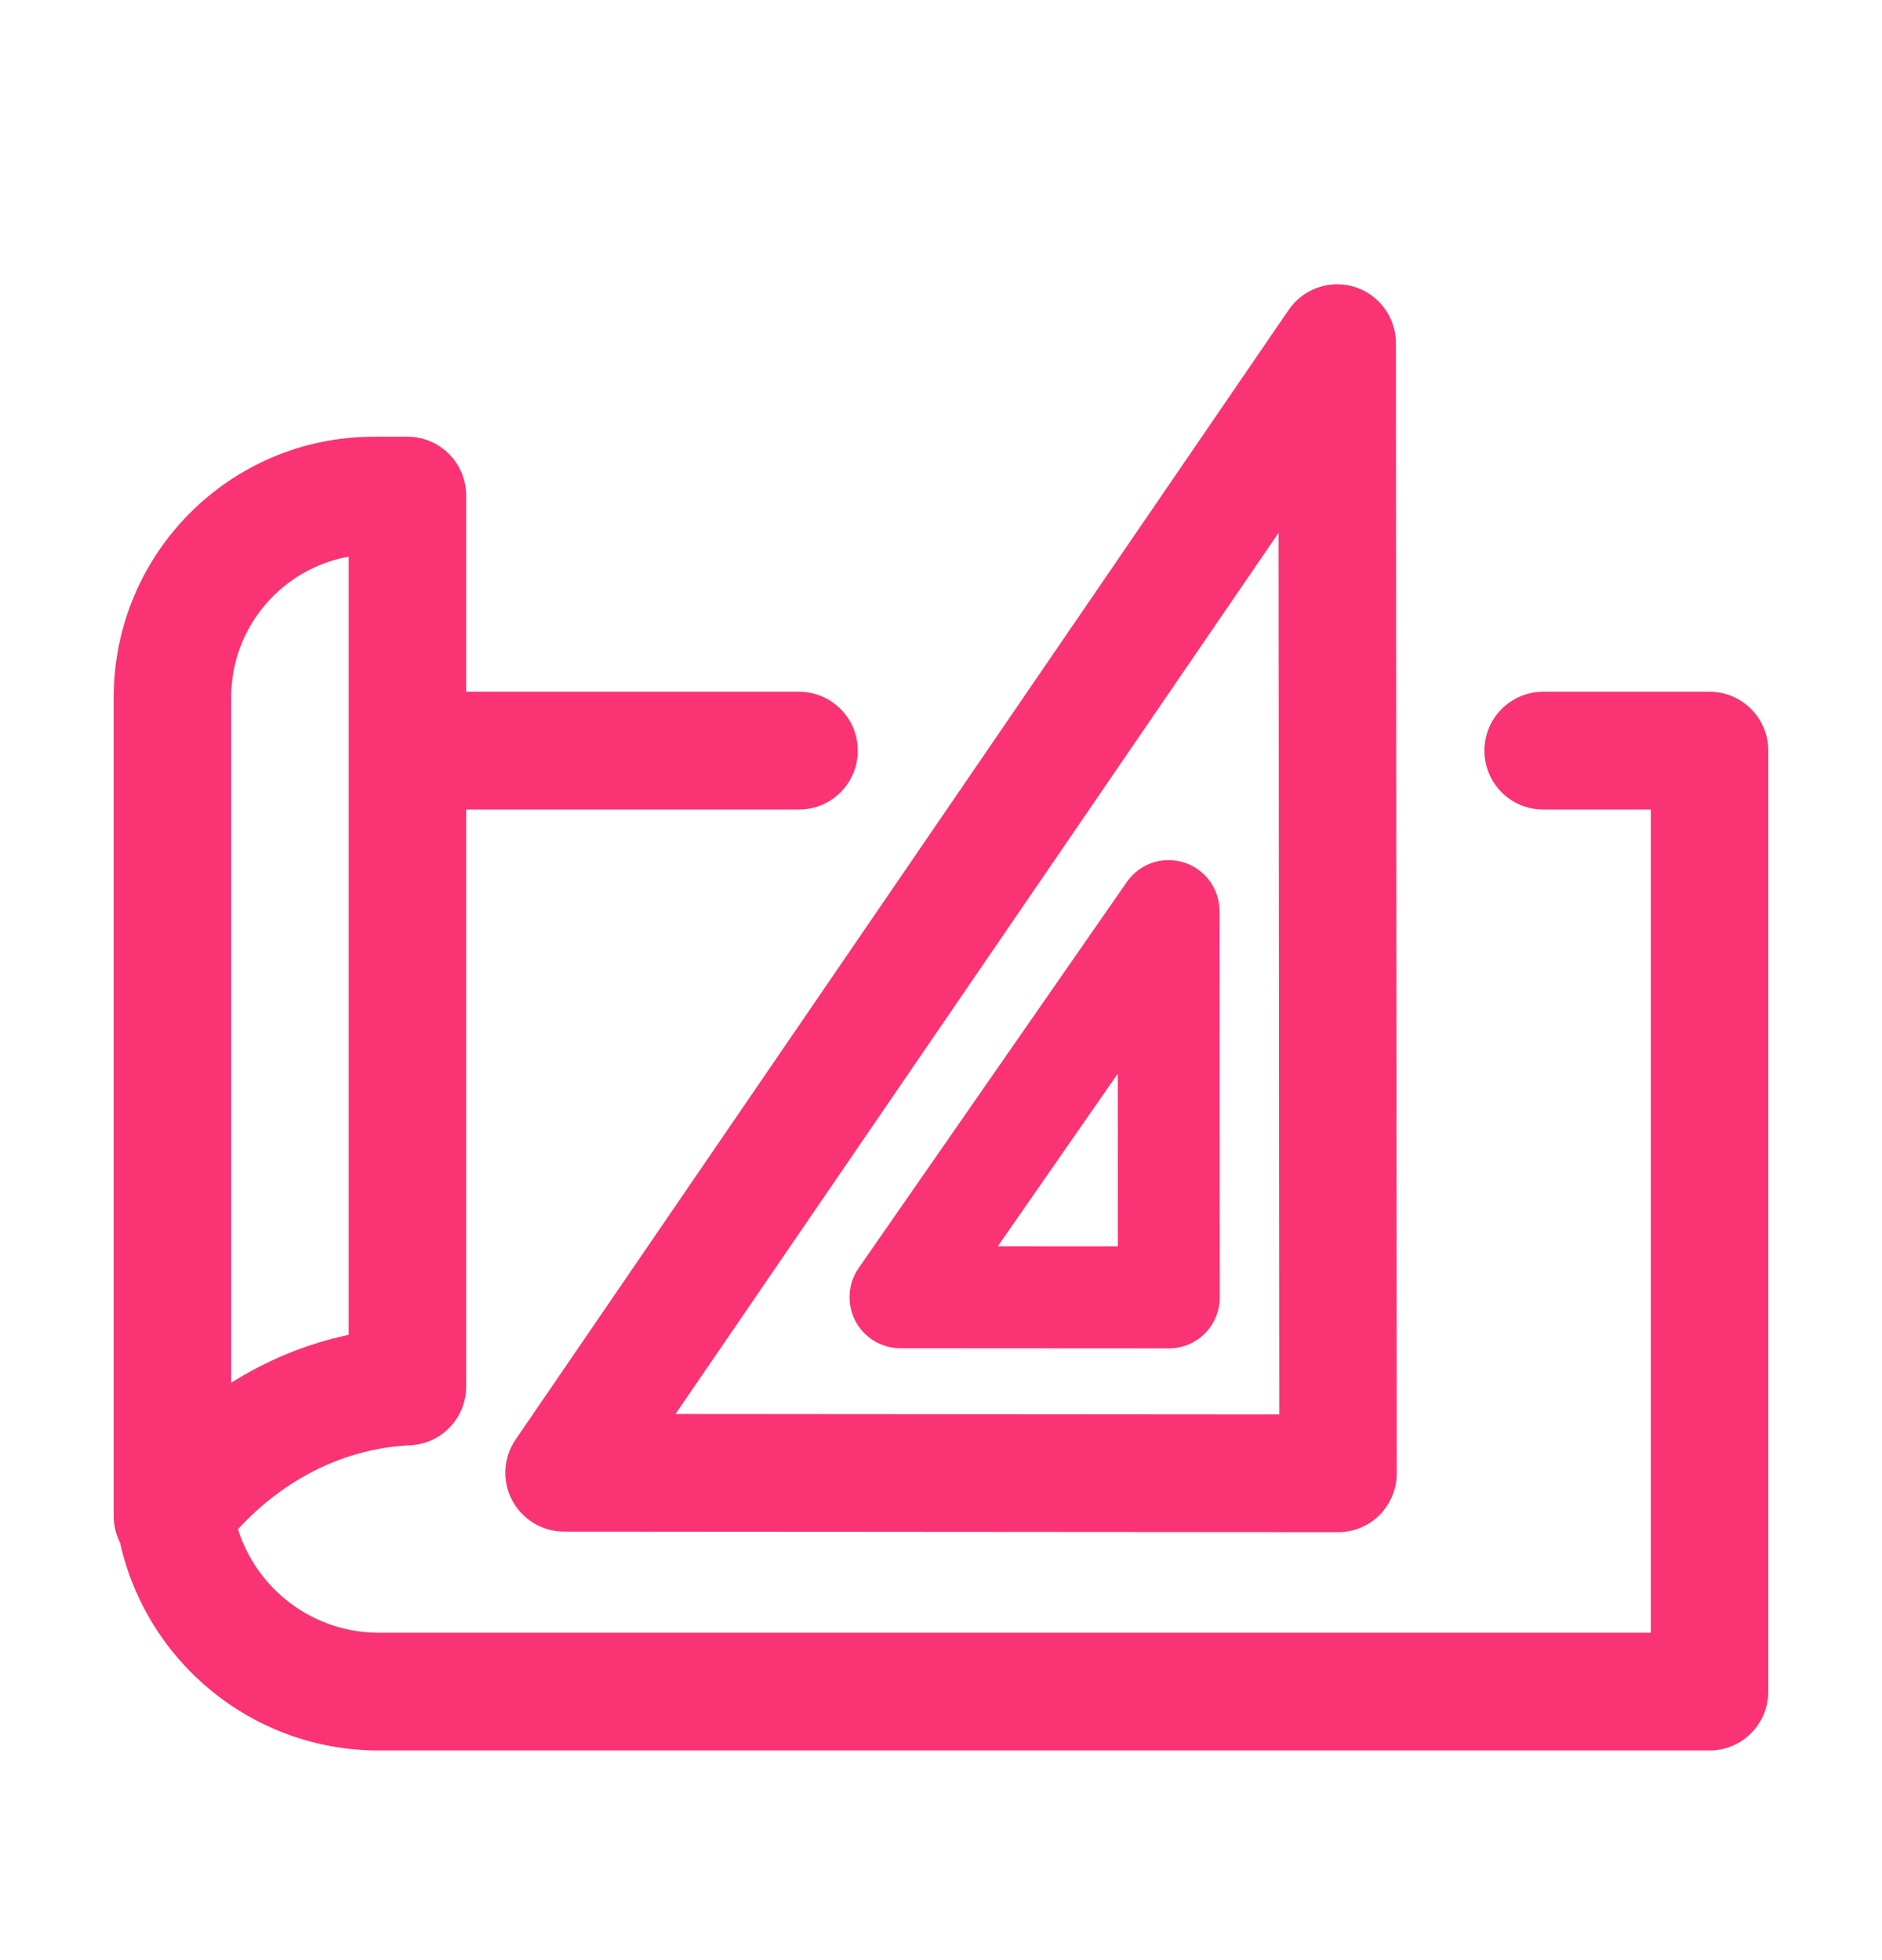
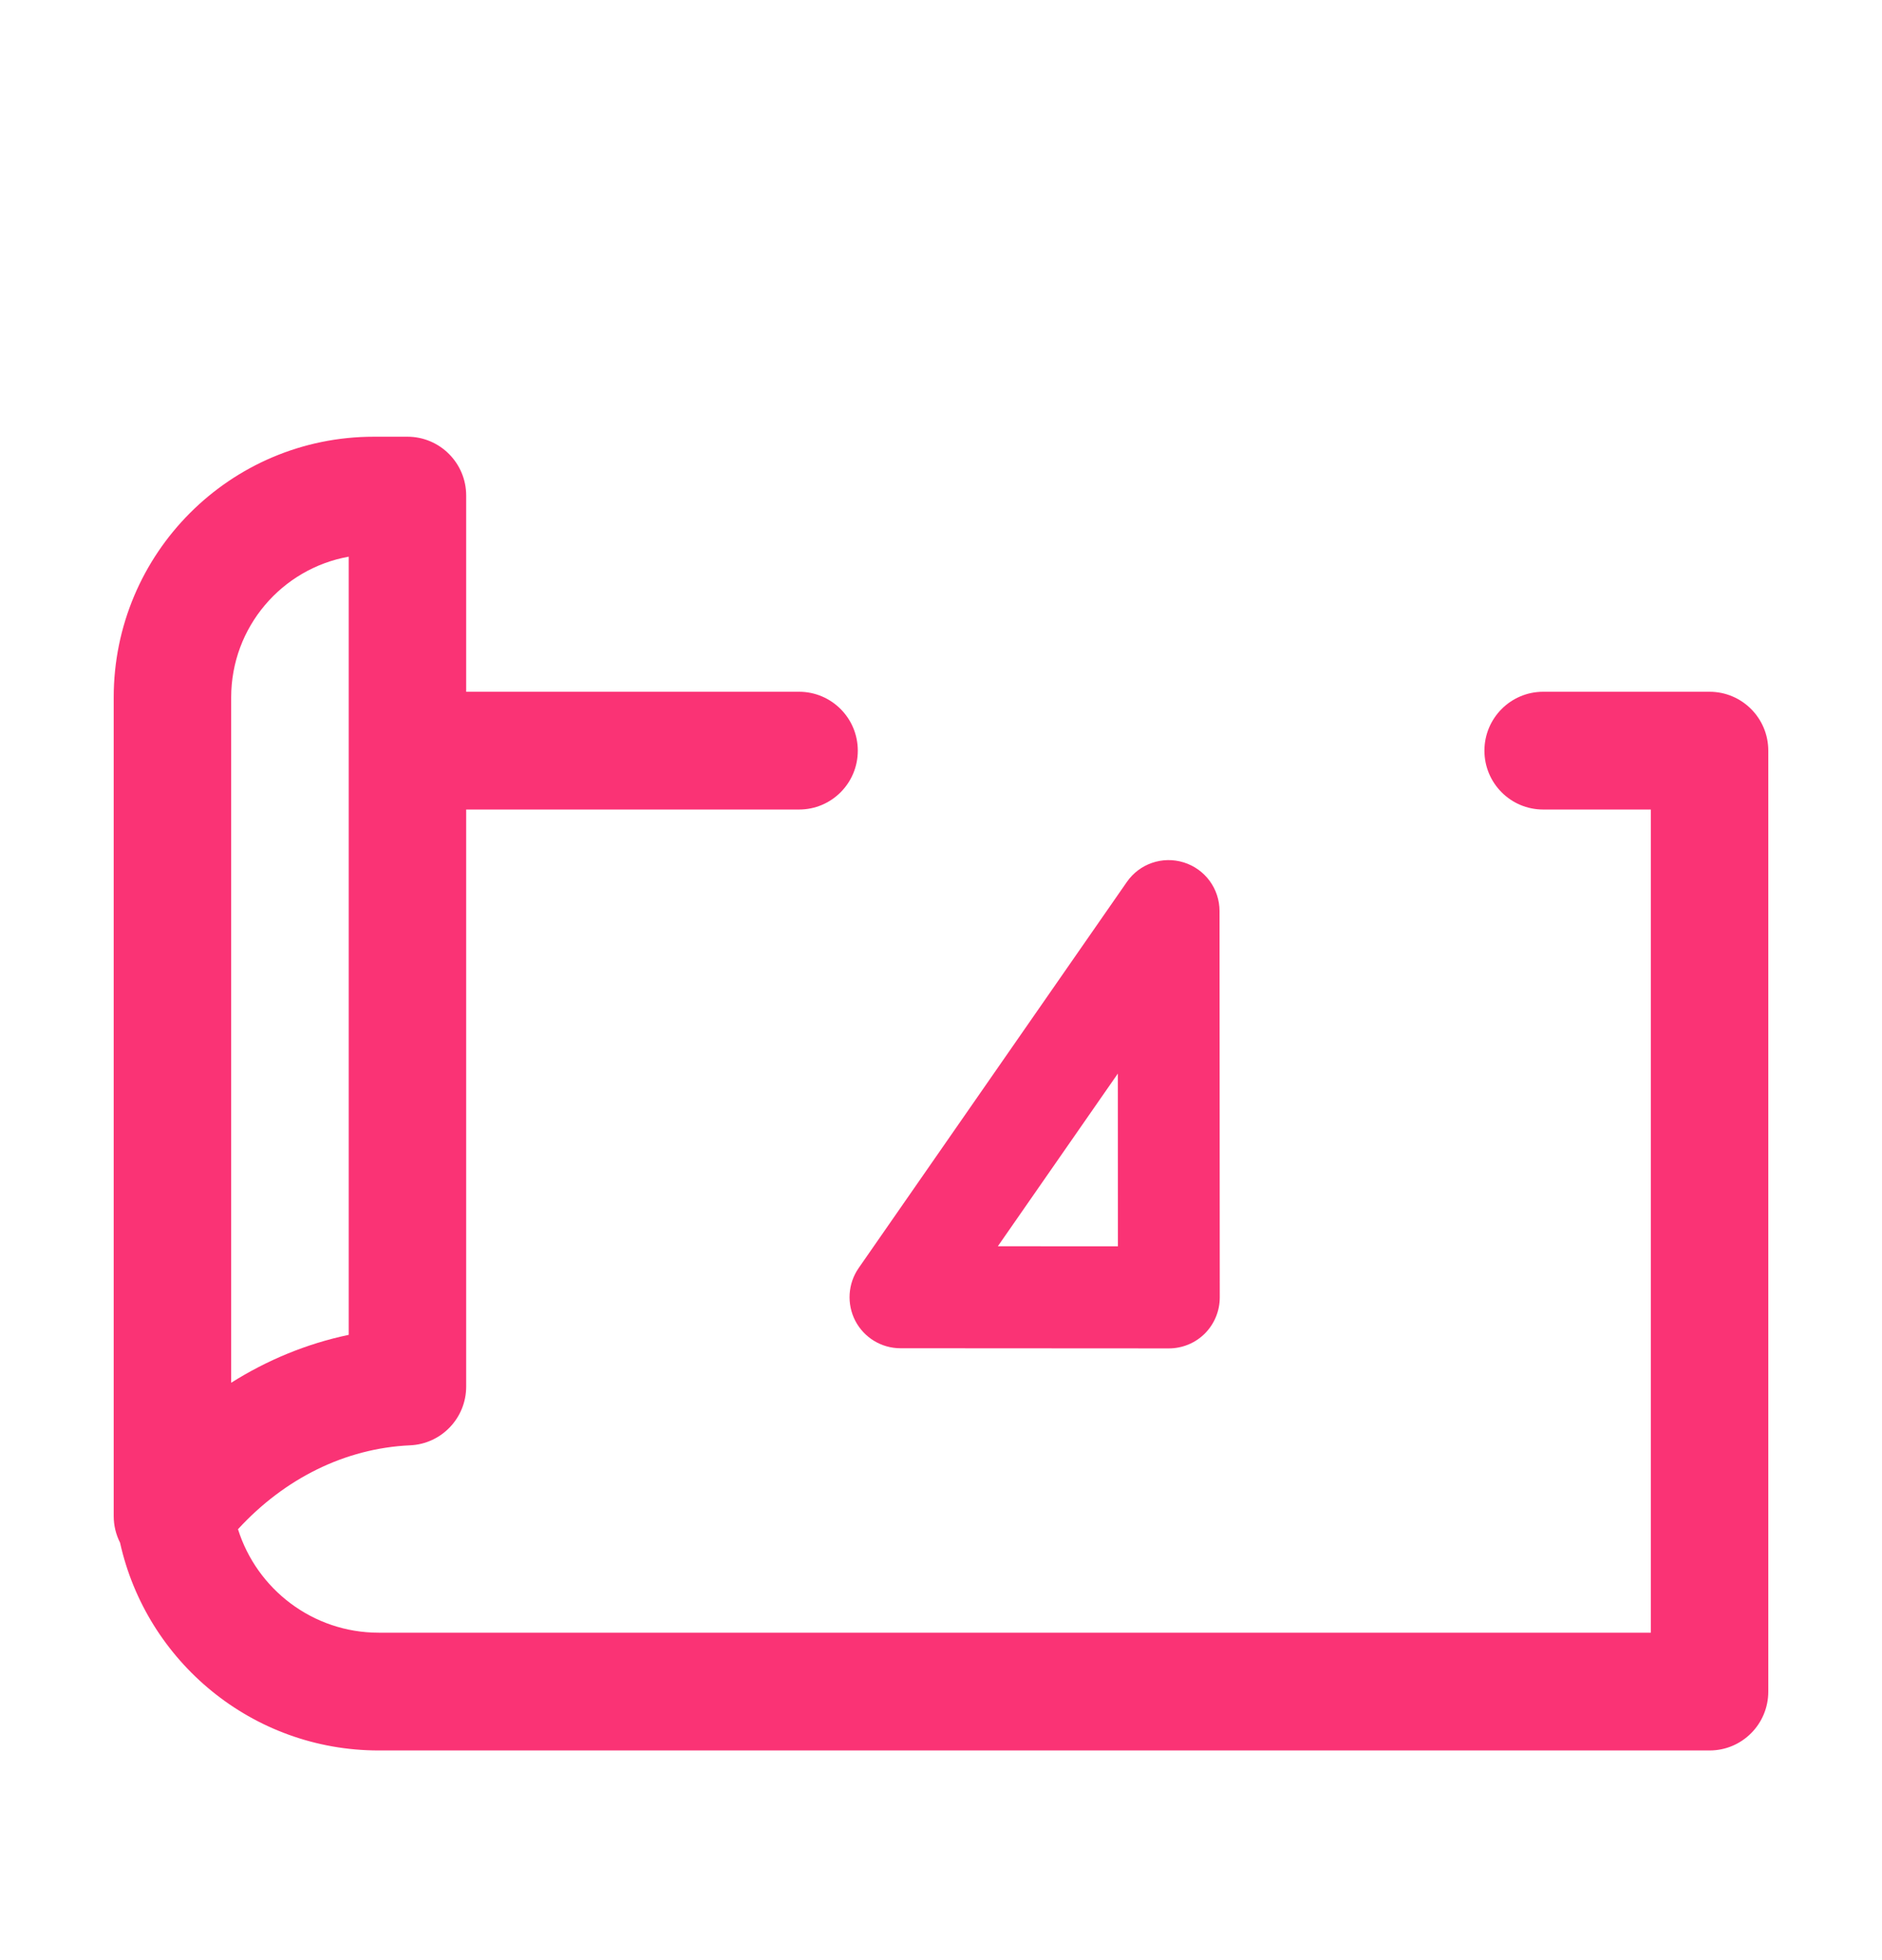
<svg xmlns="http://www.w3.org/2000/svg" width="24" height="25" viewBox="0 0 24 25" fill="none">
  <path d="M15.097 11C15.368 11.085 15.552 11.336 15.552 11.62L15.555 16.547C15.555 16.72 15.487 16.885 15.365 17.008C15.243 17.13 15.078 17.198 14.905 17.198L11.483 17.196C11.241 17.196 11.019 17.061 10.907 16.846C10.796 16.631 10.812 16.372 10.95 16.173L14.37 11.249C14.532 11.015 14.826 10.915 15.097 11ZM12.725 15.895L14.256 15.896L14.255 13.693L12.725 15.895Z" fill="#FA3375" />
-   <path d="M17.801 4.376C17.801 4.047 17.587 3.757 17.273 3.659C16.96 3.562 16.62 3.681 16.434 3.952L6.576 18.359C6.418 18.589 6.401 18.887 6.53 19.133C6.66 19.38 6.915 19.534 7.193 19.535L17.063 19.542C17.262 19.543 17.452 19.463 17.593 19.323C17.733 19.181 17.812 18.99 17.812 18.791L17.801 4.376ZM16.314 18.04L8.615 18.034L16.305 6.796L16.314 18.04Z" fill="#FA3375" />
  <path d="M1.45 8.896C1.45 7.059 2.935 5.57 4.768 5.57H5.196C5.609 5.57 5.945 5.906 5.945 6.321V8.823H10.19C10.604 8.823 10.939 9.16 10.939 9.574C10.939 9.989 10.604 10.325 10.19 10.325H5.945V17.684C5.945 18.086 5.629 18.417 5.229 18.434C4.398 18.472 3.626 18.86 3.035 19.504C3.275 20.269 3.988 20.824 4.83 20.824H21.052V10.325H19.679C19.265 10.325 18.93 9.989 18.93 9.574C18.93 9.16 19.265 8.823 19.679 8.823H21.801C22.215 8.823 22.55 9.16 22.55 9.574V21.575C22.55 21.99 22.215 22.326 21.801 22.326H4.83C3.217 22.326 1.867 21.192 1.531 19.676C1.479 19.573 1.45 19.458 1.45 19.337V8.896ZM4.447 7.1C3.595 7.252 2.948 7.998 2.948 8.896V17.636C3.405 17.348 3.909 17.138 4.447 17.025V7.1Z" fill="#FA3375" />
</svg>